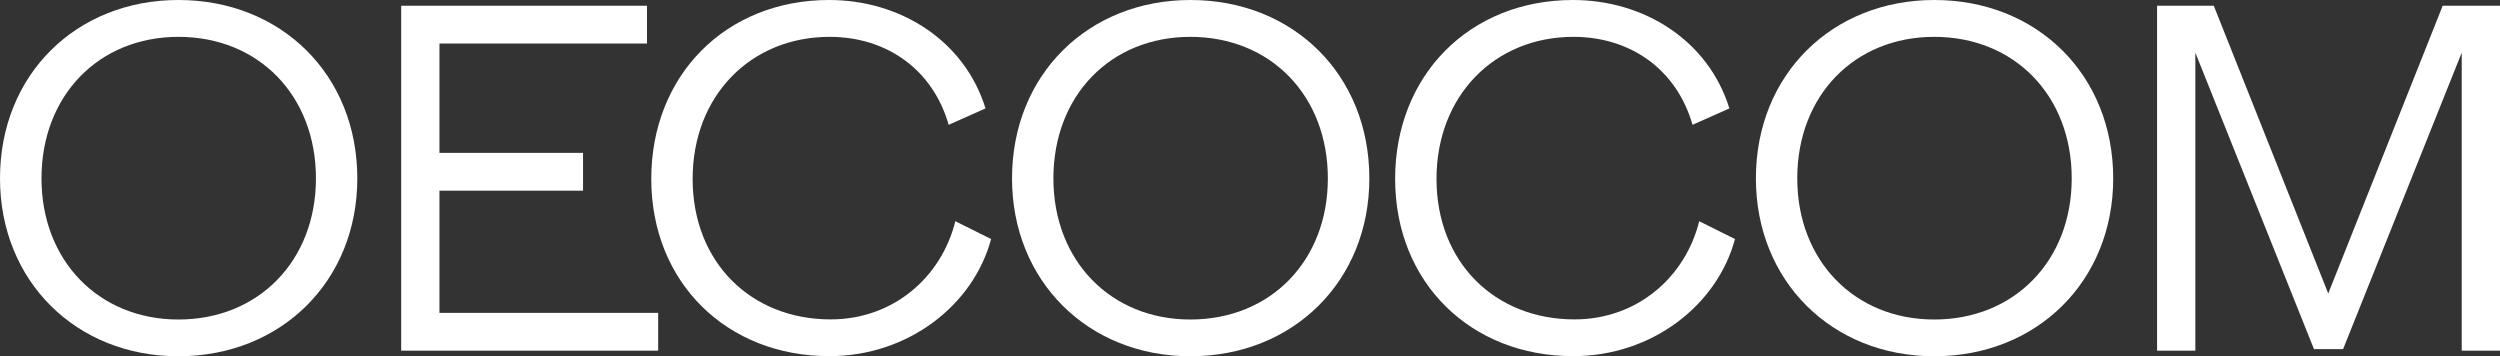
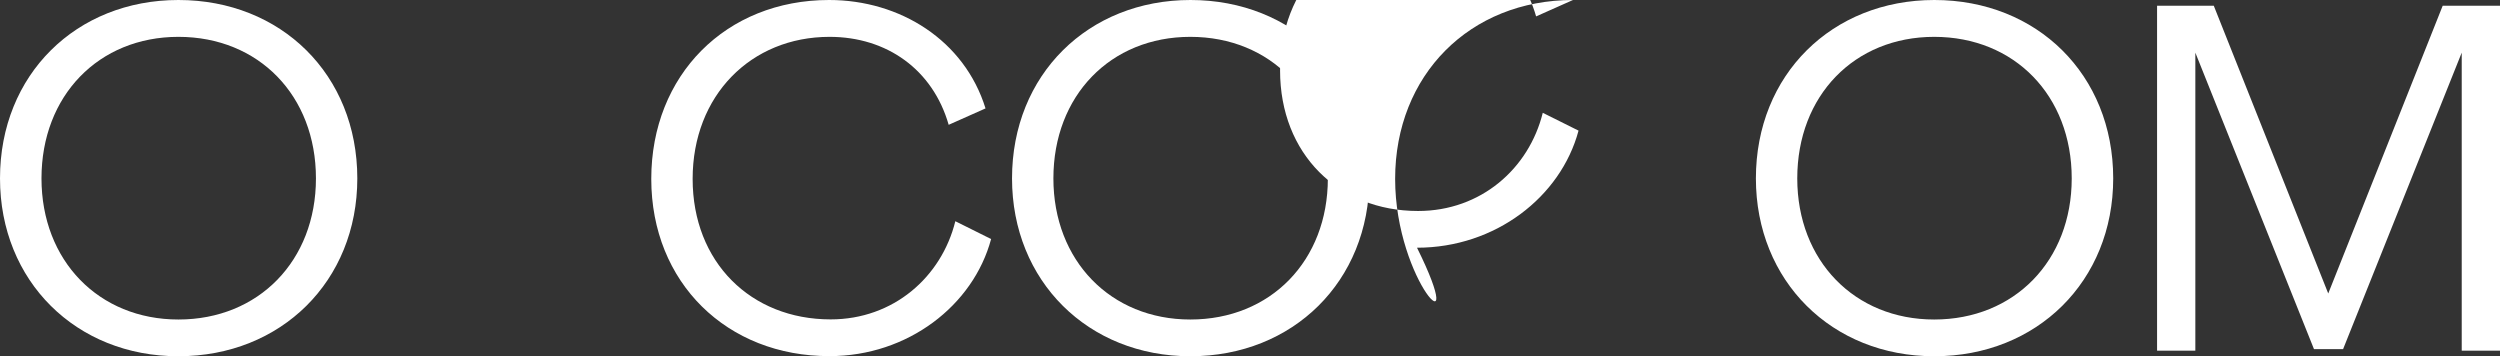
<svg xmlns="http://www.w3.org/2000/svg" id="Layer_1" data-name="Layer 1" width="2103.2" height="299.7" viewBox="0 0 2103.2 299.7">
  <rect x="0" y="0" width="2103.2" height="299.7" fill="#333333" stroke="none" />
  <defs>
    <style>
      .cls-1 {
        fill: #fff;
      }
    </style>
  </defs>
  <g id="Layer_2" data-name="Layer 2">
    <g id="Layer_1-2" data-name="Layer 1-2">
      <path class="cls-1" d="M0,150.1C0,62.8,64.1,0,150.1,0c86.4,0,150.5,62.8,150.5,150.1,0,86.4-64.1,149.6-150.5,149.6C64.1,299.8,0,236.5,0,150.1Zm265.8,0C265.8,80.4,217.6,31,150.1,31,83,31,34.9,80.5,34.9,150.1c0,69.2,48.2,118.7,115.2,118.7C217.6,268.8,265.8,219.3,265.8,150.1Z" />
-       <path class="cls-1" d="M369.7,263.2h184V295H337.5V4.8H544.3V36.6H369.7v92H490.5v31.8H369.7Z" />
      <path class="cls-1" d="M547.9,150.5C547.9,63.2,610.7,0,697.5,0c59.8,0,113.9,34,131.6,91.2l-31,13.8c-13.3-46.4-52-74-100.2-74-66.2,0-115.2,49.4-115.2,119.5s49,118.2,116.1,118.2c52.9,0,93.3-35.7,104.9-82.6l30.1,15c-15,55.9-70.1,98.5-135.9,98.5C611.6,299.8,547.9,237.8,547.9,150.5Z" />
      <path class="cls-1" d="M851.4,150.1C851.4,62.8,915.5,0,1001.5,0,1087.9,0,1152,62.8,1152,150.1c0,86.4-64.1,149.6-150.5,149.6C915.5,299.8,851.4,236.5,851.4,150.1Zm265.7,0c0-69.7-48.2-119.1-115.7-119.1-67.1,0-115.2,49.4-115.2,119.1,0,69.2,48.2,118.7,115.2,118.7,67.6,0,115.7-49.5,115.7-118.7Z" />
-       <path class="cls-1" d="M1173.7,150.5C1173.7,63.2,1236.5,0,1323.3,0c59.8,0,113.9,34,131.6,91.2l-31,13.8c-13.3-46.4-52-74-100.2-74-66.2,0-115.2,49.4-115.2,119.5s49,118.2,116.1,118.2c52.9,0,93.3-35.7,104.9-82.6l30.1,15c-15,55.9-70.1,98.5-135.9,98.5C1237.4,299.8,1173.7,237.8,1173.7,150.5Z" />
+       <path class="cls-1" d="M1173.7,150.5C1173.7,63.2,1236.5,0,1323.3,0l-31,13.8c-13.3-46.4-52-74-100.2-74-66.2,0-115.2,49.4-115.2,119.5s49,118.2,116.1,118.2c52.9,0,93.3-35.7,104.9-82.6l30.1,15c-15,55.9-70.1,98.5-135.9,98.5C1237.4,299.8,1173.7,237.8,1173.7,150.5Z" />
      <path class="cls-1" d="M1477.2,150.1C1477.2,62.8,1541.3,0,1627.3,0c86.4,0,150.5,62.8,150.5,150.1,0,86.4-64.1,149.6-150.5,149.6C1541.2,299.8,1477.2,236.5,1477.2,150.1Zm265.7,0c0-69.7-48.2-119.1-115.7-119.1C1560.1,31,1512,80.4,1512,150.1c0,69.2,48.2,118.7,115.2,118.7,67.5,0,115.7-49.5,115.7-118.7Z" />
      <path class="cls-1" d="M2055,4.8h48.2V295H2071V44.3l-99.8,249.4h-24.5L1846.9,44.3V295h-32.2V4.8h47.7l96.3,242.1Z" />
    </g>
  </g>
</svg>